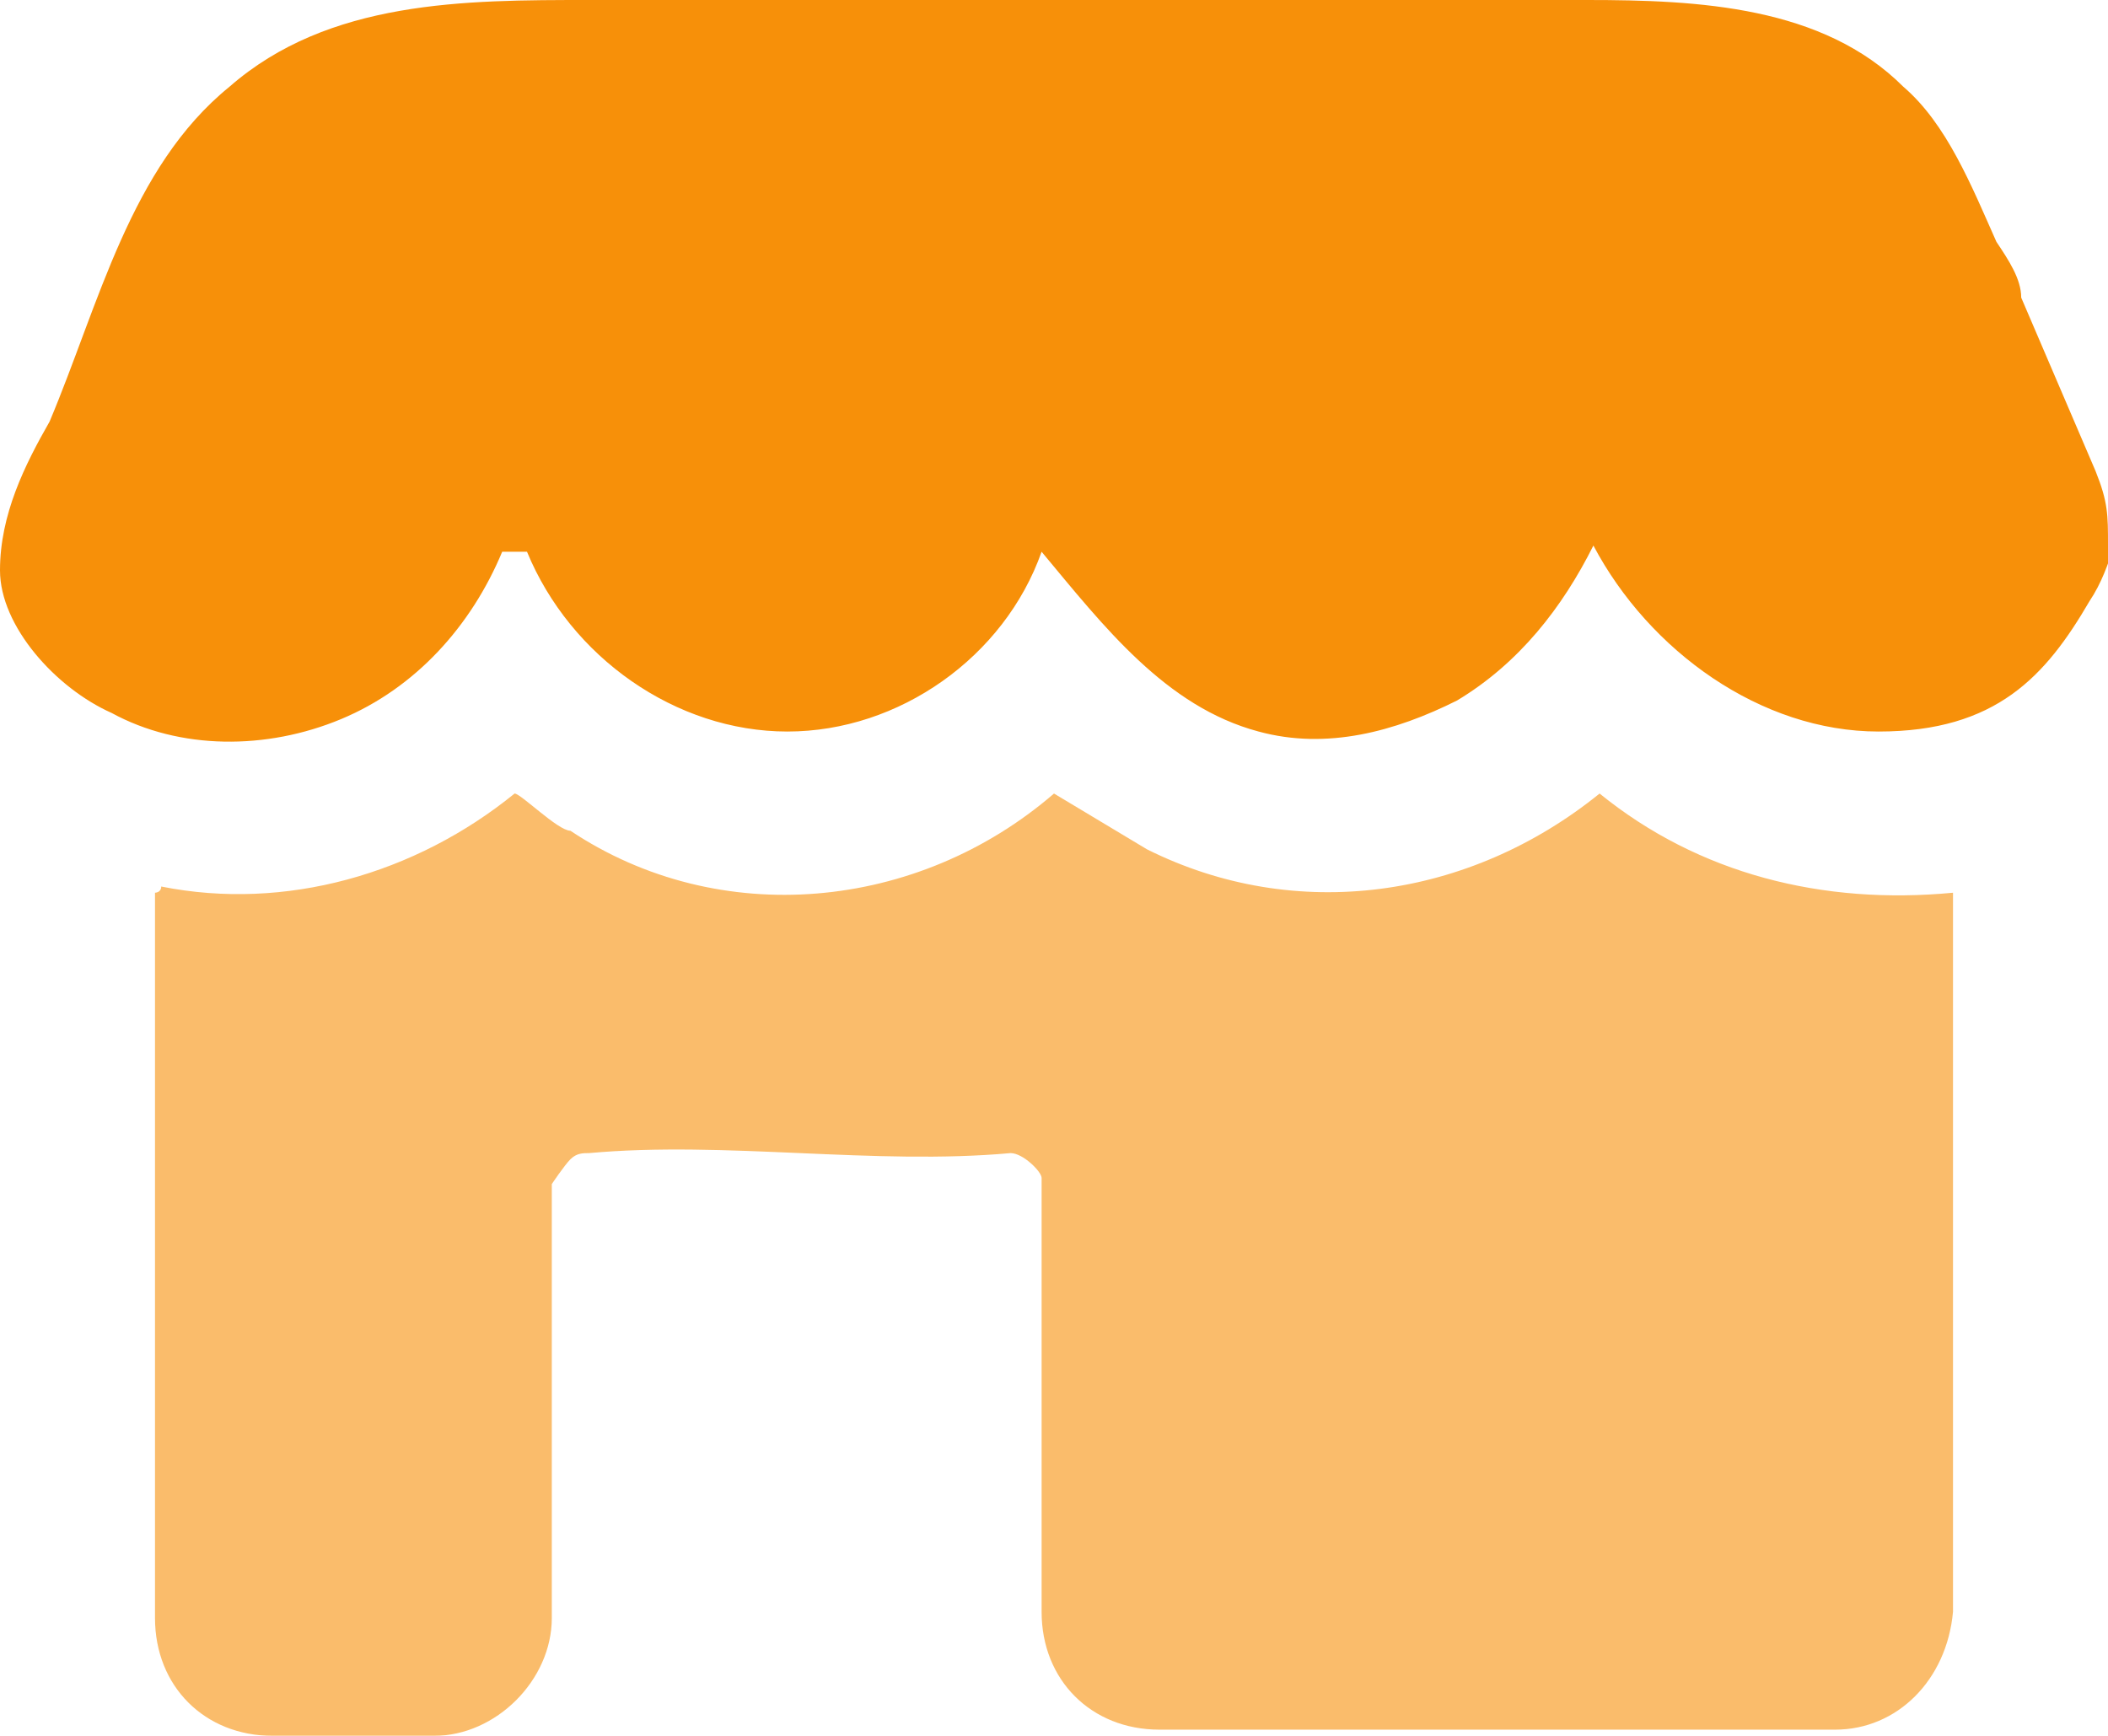
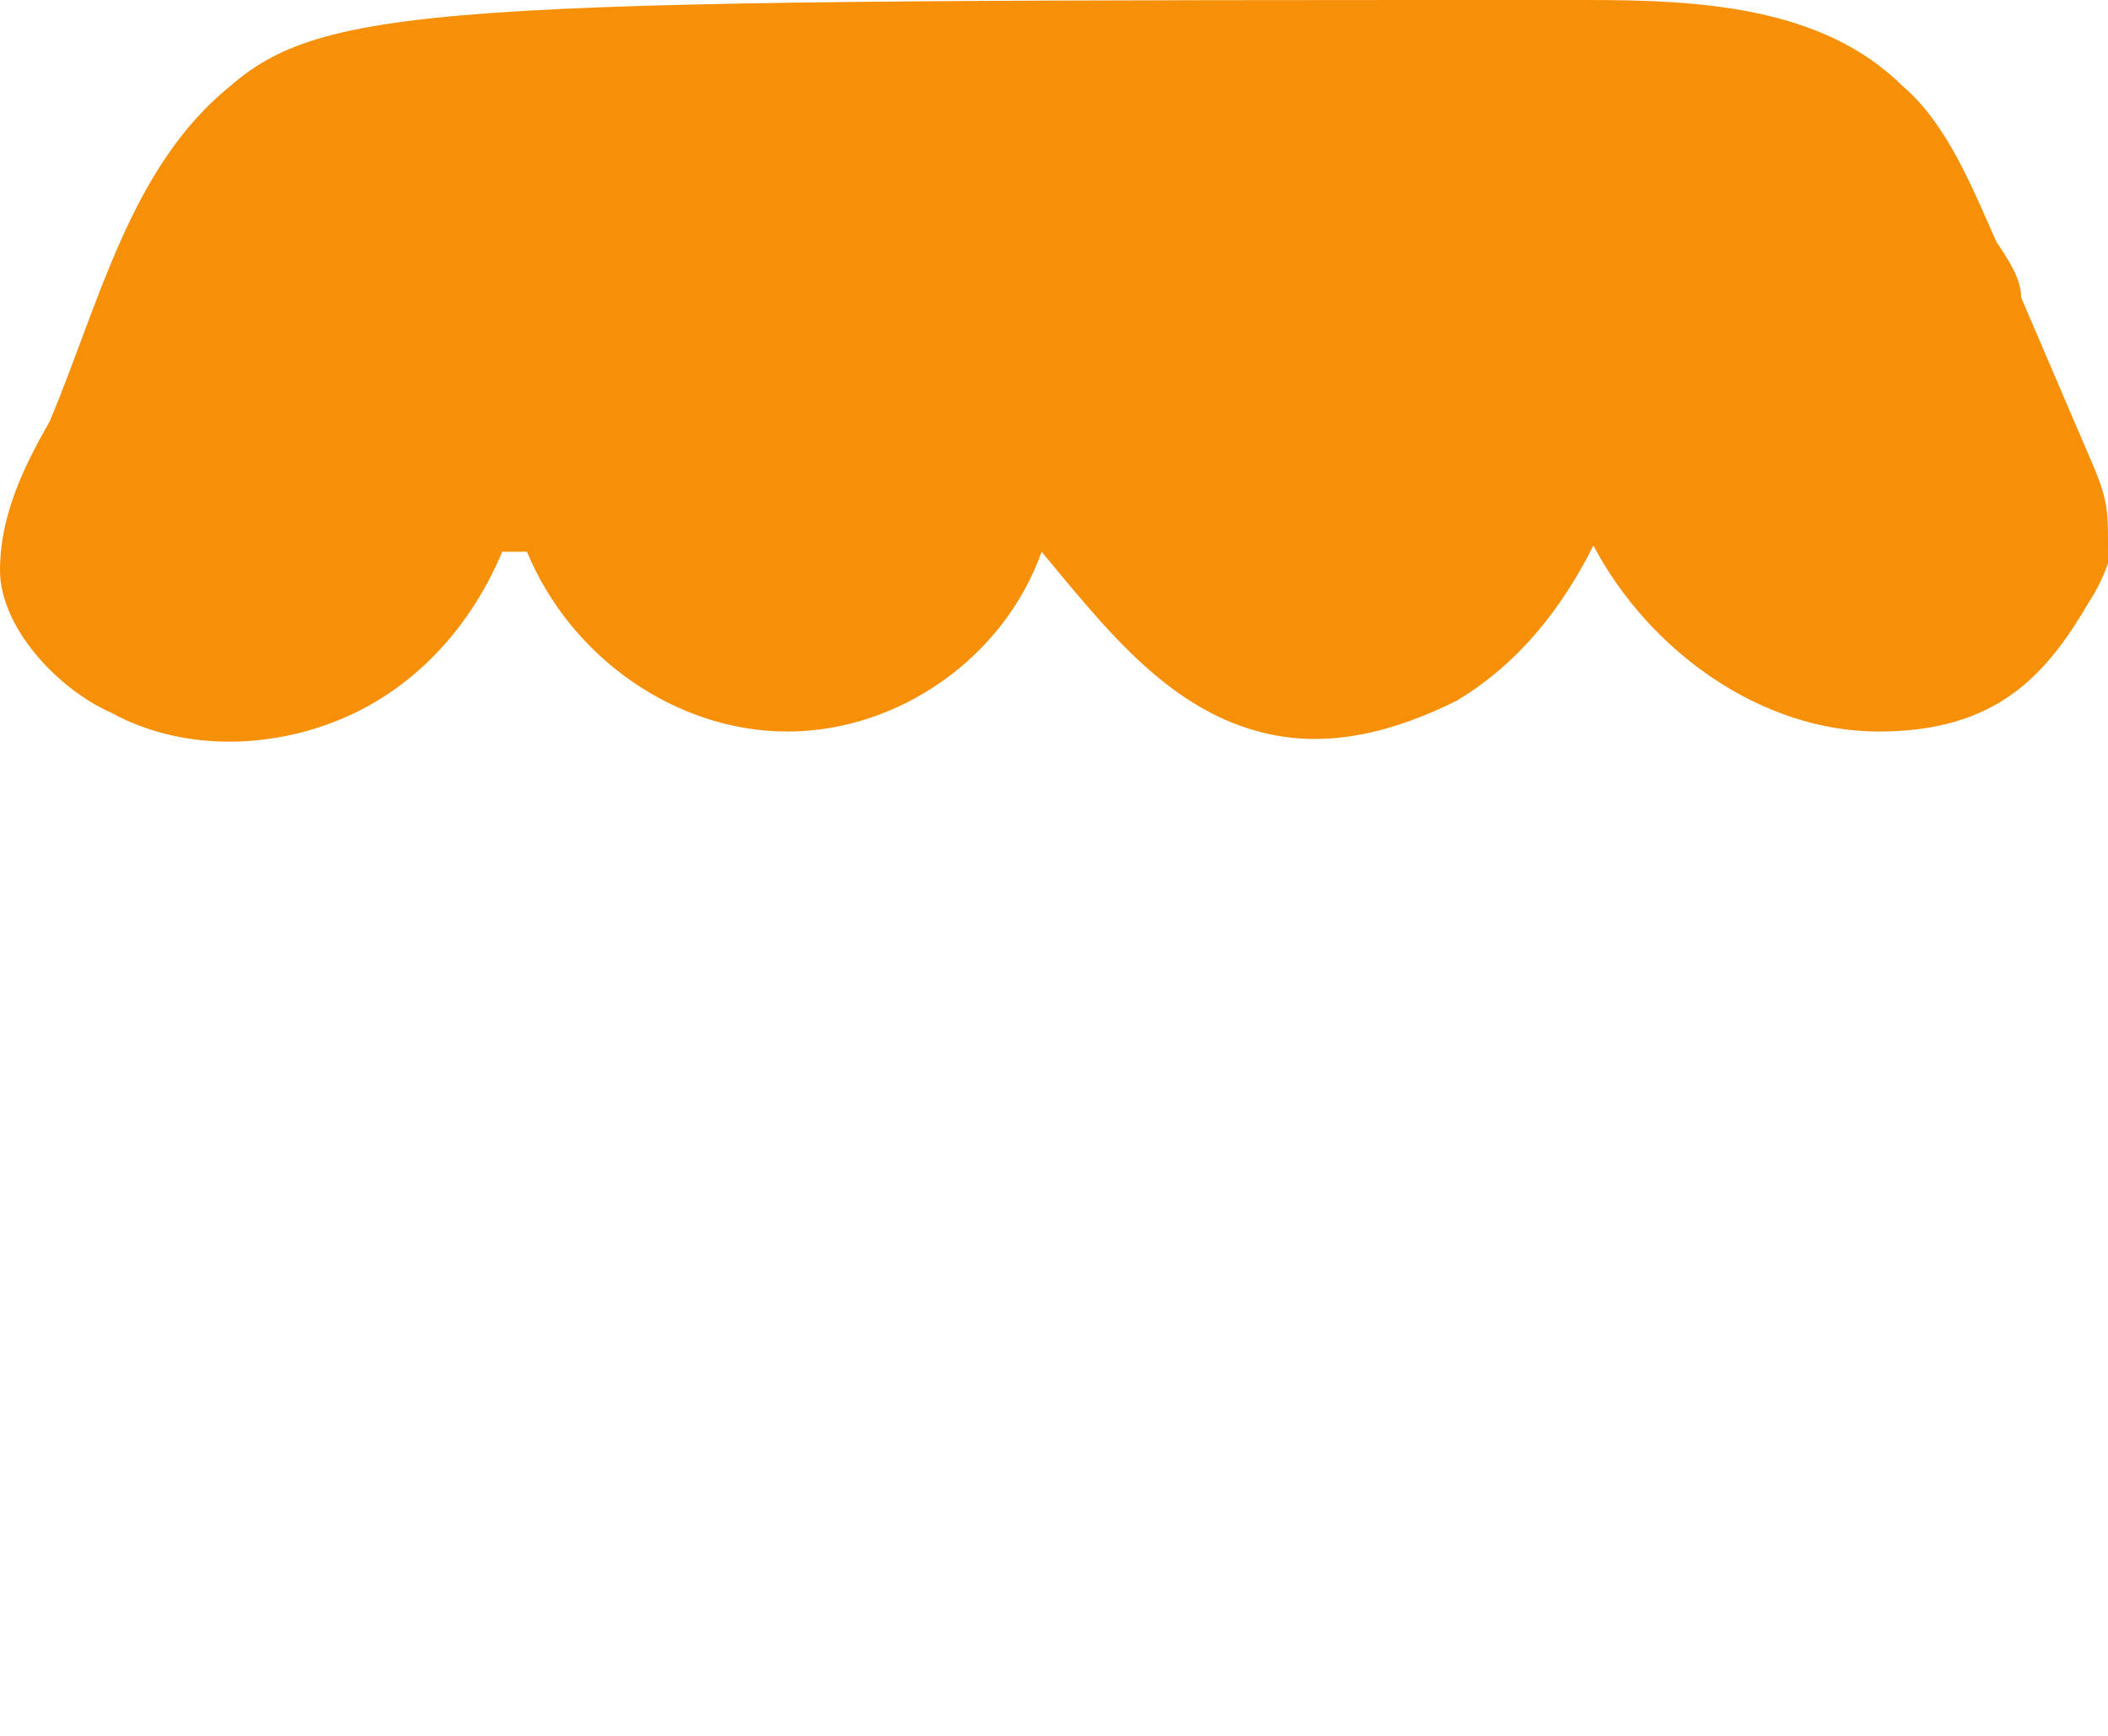
<svg xmlns="http://www.w3.org/2000/svg" id="Layer_1" version="1.1" viewBox="0 0 34 28">
  <defs>
    <style>
      .st0 {
        fill: #f79009;
      }

      .st1 {
        opacity: .6;
      }
    </style>
  </defs>
  <g class="st1">
-     <path class="st0" d="M2.5,14.4v11.7c0,1.1.8,1.9,1.9,1.9h2.6c1,0,1.9-.9,1.9-1.9v-7s.2-.3.3-.4.2-.1.3-.1c2.2-.2,4.6.2,6.8,0,.2,0,.5.3.5.4v7c0,1.1.8,1.9,1.9,1.9h10.9c1,0,1.8-.8,1.9-1.9v-11.6h0c-2.1.2-4.1-.3-5.7-1.6-2.1,1.7-4.9,2.1-7.3.9-.5-.3-1-.6-1.5-.9-2.2,1.9-5.4,2.2-7.8.6-.2,0-.8-.6-.9-.6-1.6,1.3-3.7,1.9-5.7,1.5h0c0,.1-.1.1-.1.1Z" />
-   </g>
-   <path class="st0" d="M34,8.8h0c0-.5,0-.7-.2-1.2l-1.2-2.8c0-.3-.2-.6-.4-.9-.4-.9-.8-1.9-1.5-2.5C29.4.1,27.4,0,25.6,0H9.5C7.5,0,5.3,0,3.7,1.4c-1.6,1.3-2.1,3.5-2.9,5.4-.4.7-.8,1.5-.8,2.4s.9,1.9,1.8,2.3c1.1.6,2.5.6,3.7.1s2.1-1.5,2.6-2.7h.4c.7,1.7,2.4,2.9,4.2,2.9s3.5-1.2,4.1-2.9c1,1.2,2,2.5,3.5,2.9,1.1.3,2.2,0,3.2-.5,1-.6,1.7-1.5,2.2-2.5.9,1.7,2.7,3,4.6,3s2.7-.9,3.4-2.1c.2-.3.3-.6.4-.9h-.1Z" />
+     </g>
+   <path class="st0" d="M34,8.8h0c0-.5,0-.7-.2-1.2l-1.2-2.8c0-.3-.2-.6-.4-.9-.4-.9-.8-1.9-1.5-2.5C29.4.1,27.4,0,25.6,0C7.5,0,5.3,0,3.7,1.4c-1.6,1.3-2.1,3.5-2.9,5.4-.4.7-.8,1.5-.8,2.4s.9,1.9,1.8,2.3c1.1.6,2.5.6,3.7.1s2.1-1.5,2.6-2.7h.4c.7,1.7,2.4,2.9,4.2,2.9s3.5-1.2,4.1-2.9c1,1.2,2,2.5,3.5,2.9,1.1.3,2.2,0,3.2-.5,1-.6,1.7-1.5,2.2-2.5.9,1.7,2.7,3,4.6,3s2.7-.9,3.4-2.1c.2-.3.3-.6.4-.9h-.1Z" />
</svg>